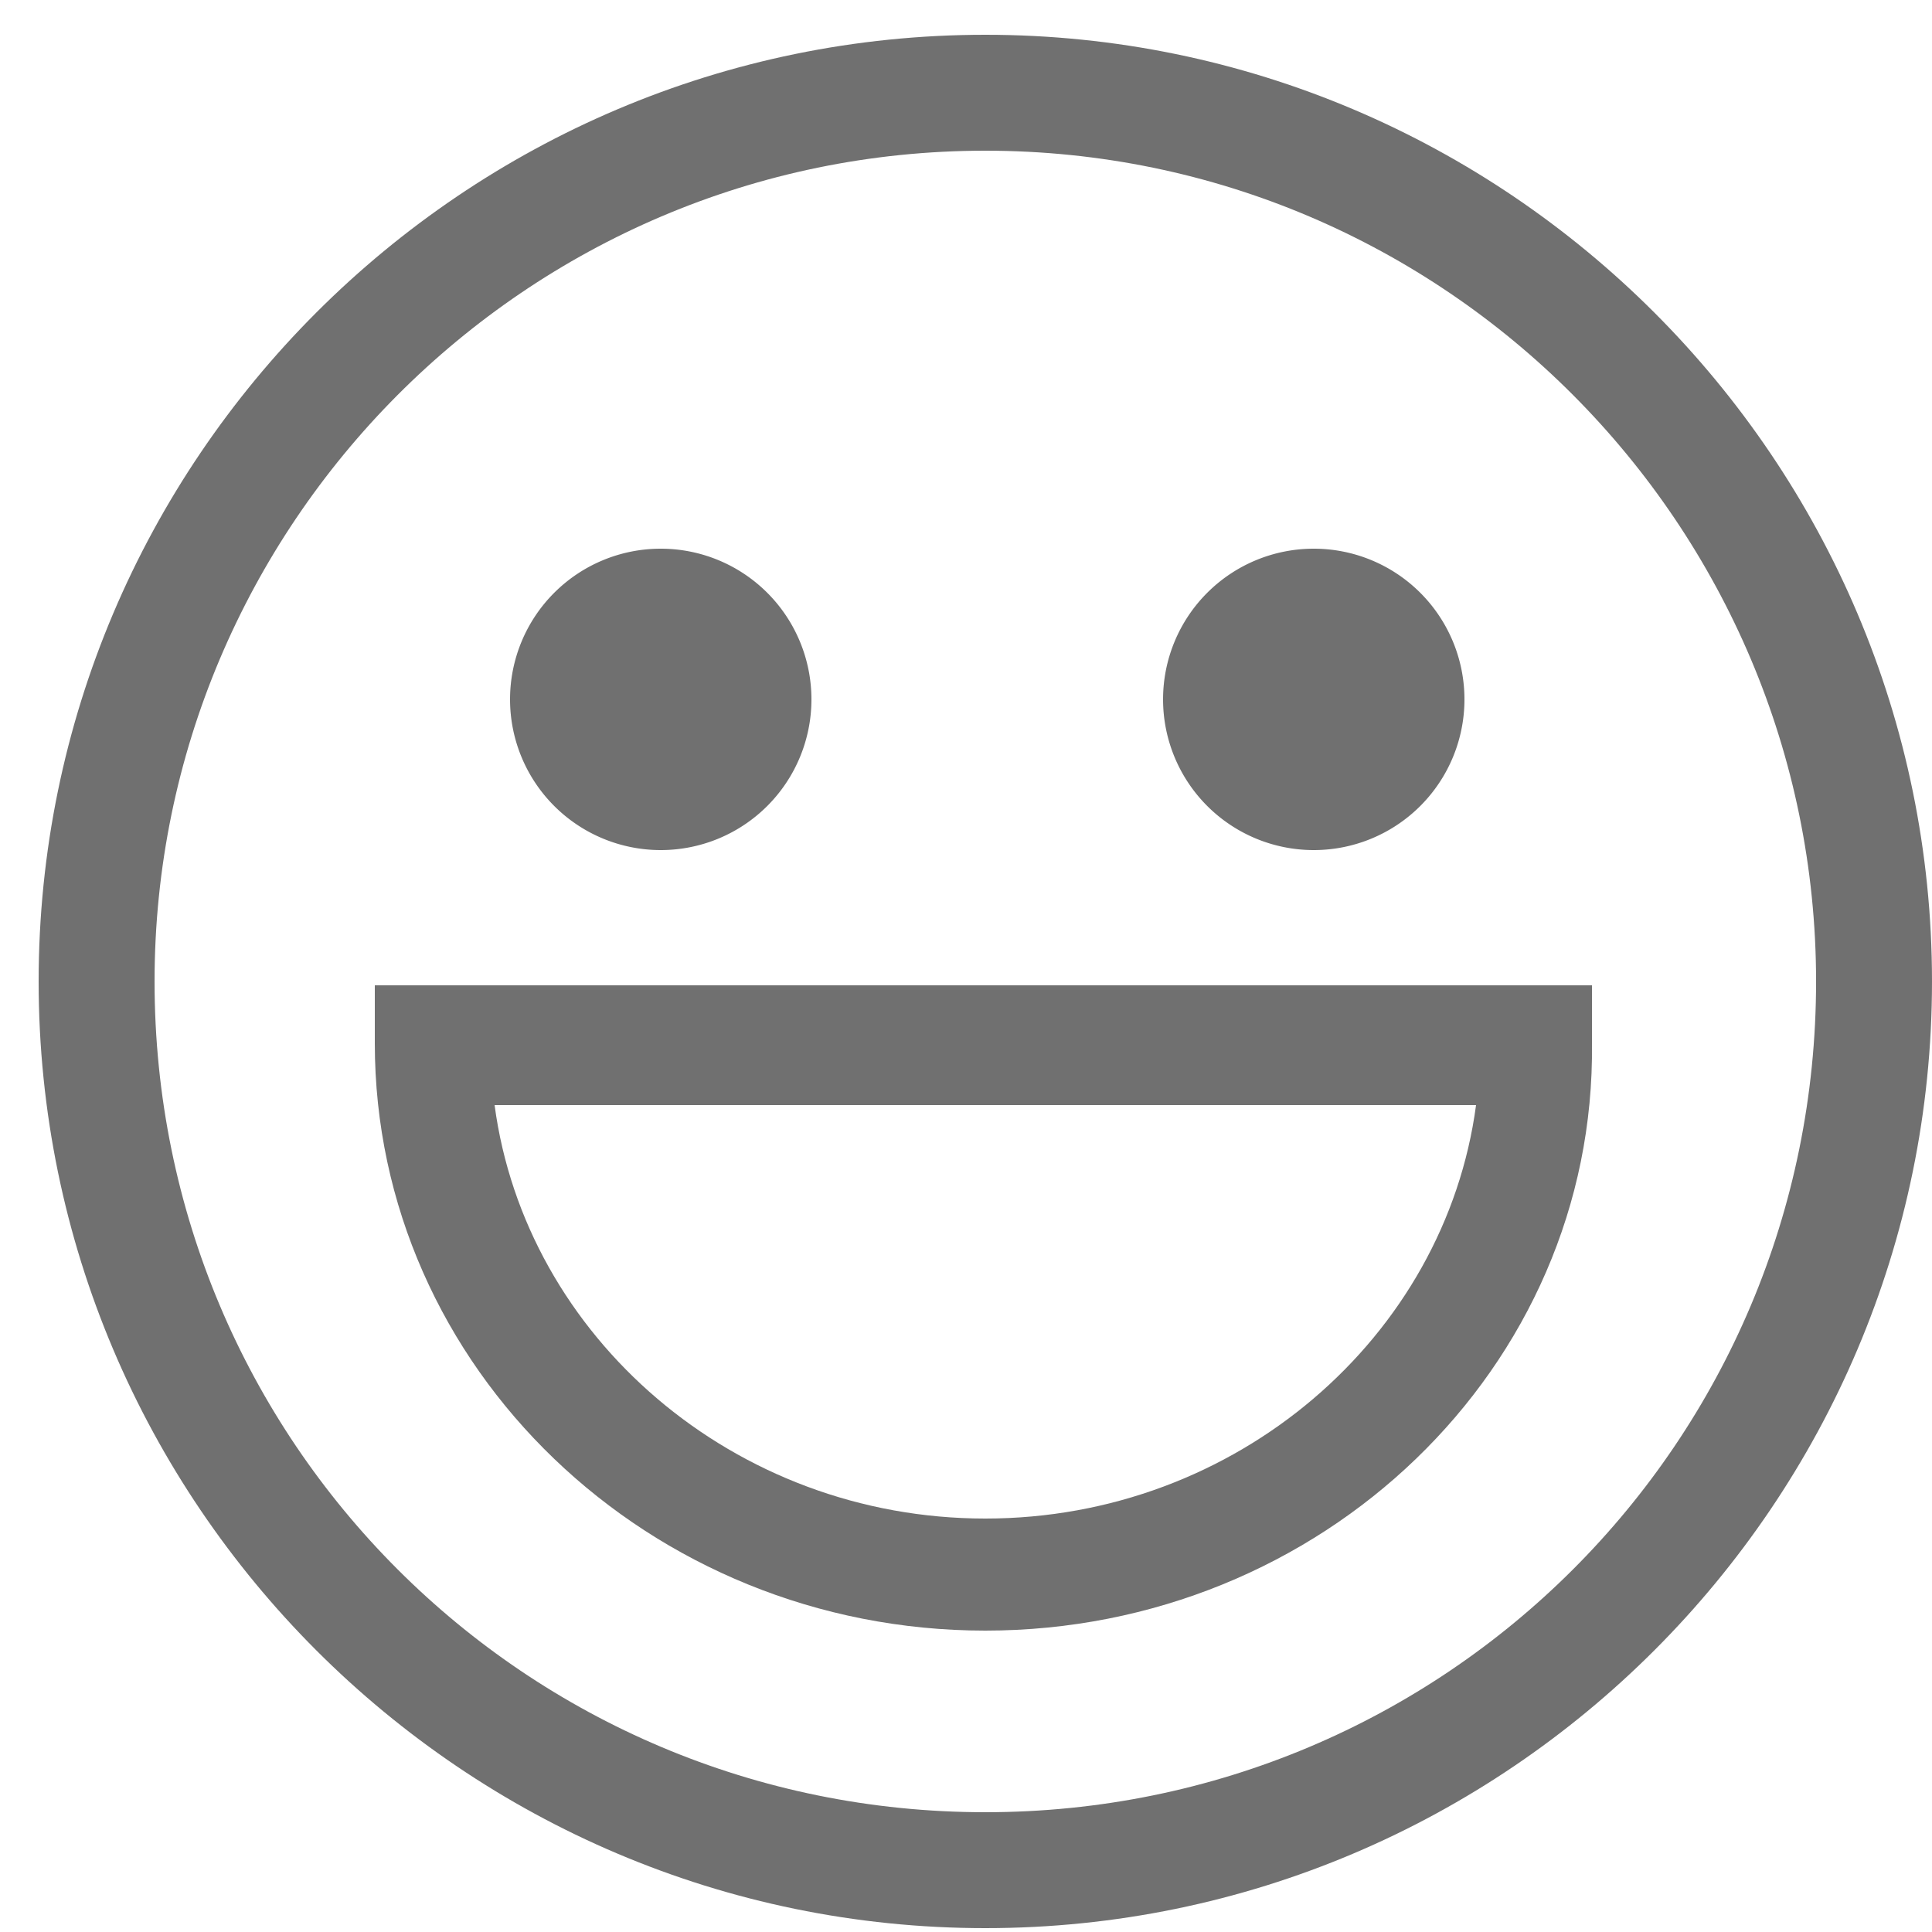
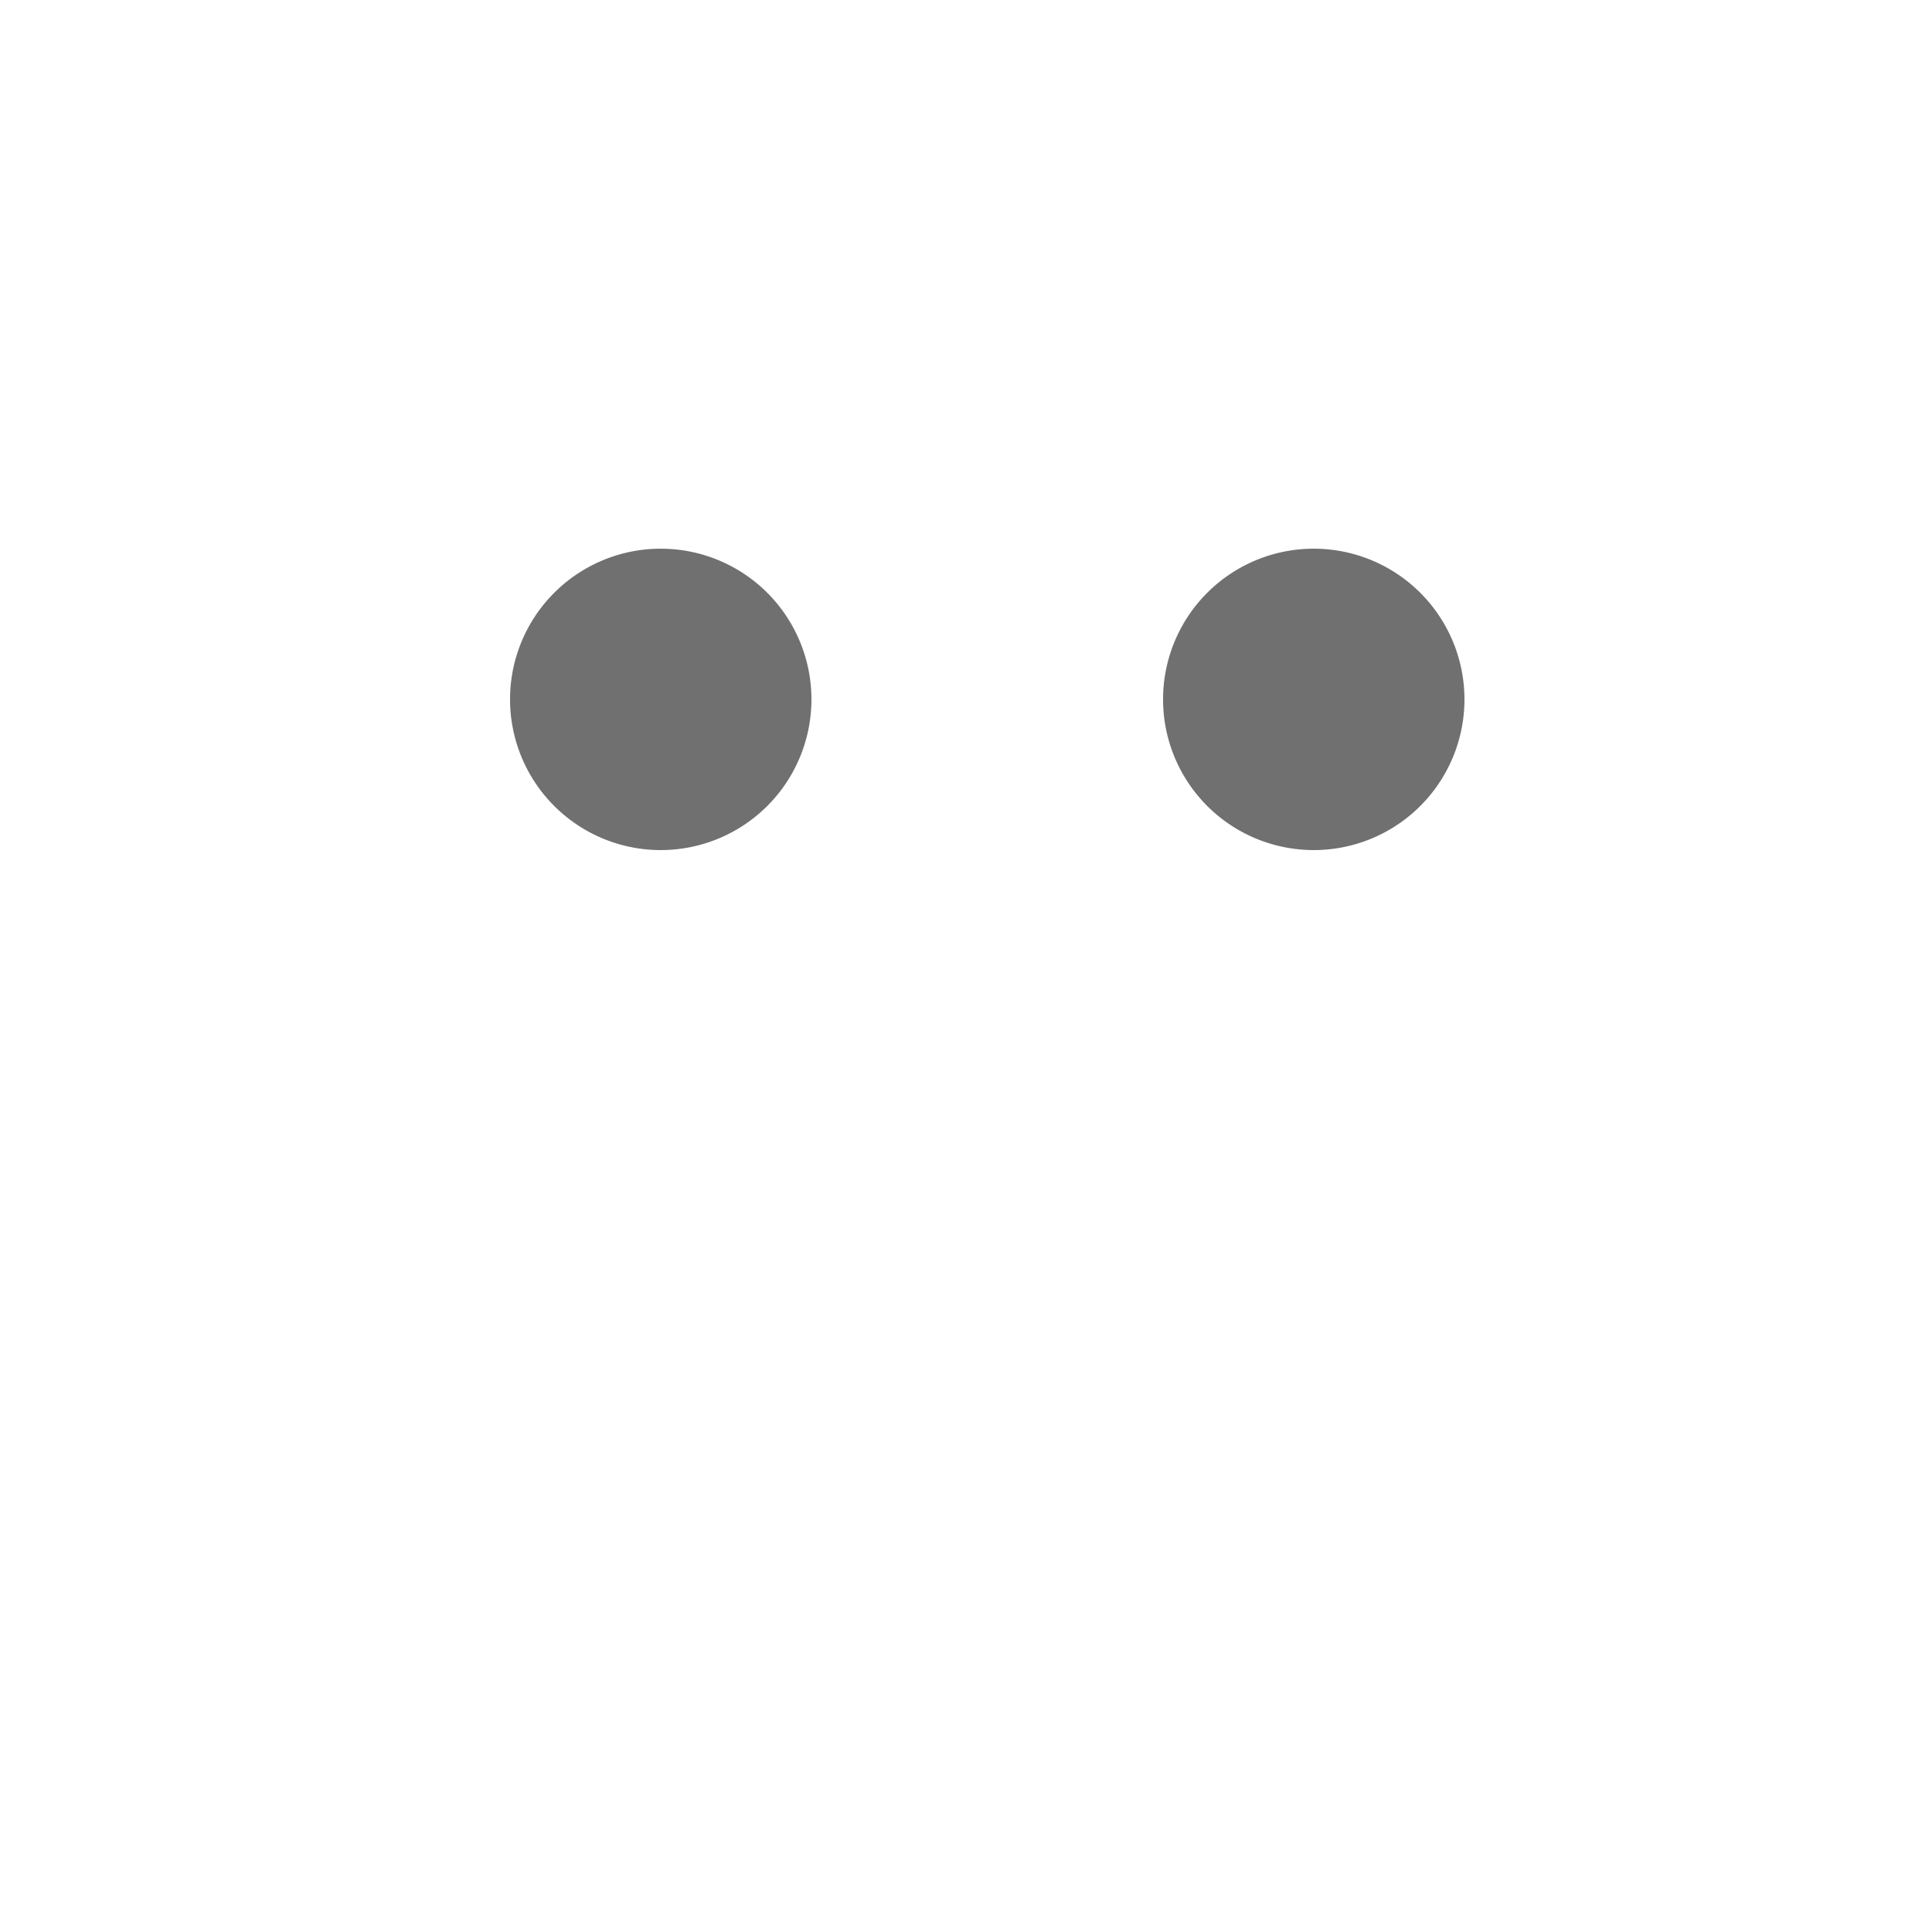
<svg xmlns="http://www.w3.org/2000/svg" t="1754047885299" class="icon" viewBox="0 0 1024 1024" version="1.1" p-id="58550" width="200" height="200">
-   <path d="M522.24 1021.952C245.76 1021.952 20.48 796.672 20.48 520.192S245.76 18.432 522.24 18.432 1024 243.712 1024 520.192 798.72 1021.952 522.24 1021.952z m0-942.08C278.528 79.872 81.92 278.528 81.92 520.192c0 243.712 196.608 440.32 440.32 440.32S962.56 763.904 962.56 520.192c0-241.664-196.608-440.32-440.32-440.32z" p-id="58551" fill="#707070" />
-   <path d="M350.208 370.688m-79.872 0a79.872 79.872 0 1 0 159.744 0 79.872 79.872 0 1 0-159.744 0Z" p-id="58552" fill="#707070" />
+   <path d="M350.208 370.688m-79.872 0a79.872 79.872 0 1 0 159.744 0 79.872 79.872 0 1 0-159.744 0" p-id="58552" fill="#707070" />
  <path d="M696.32 370.688m-79.872 0a79.872 79.872 0 1 0 159.744 0 79.872 79.872 0 1 0-159.744 0Z" p-id="58553" fill="#707070" />
-   <path d="M522.24 864.256c-178.176 0-323.584-139.264-323.584-311.296v-30.72h645.12V552.96c2.048 172.032-143.36 311.296-321.536 311.296zM262.144 585.728c16.384 122.88 126.976 219.136 260.096 219.136s243.712-96.256 260.096-219.136H262.144z" p-id="58554" fill="#707070" />
</svg>